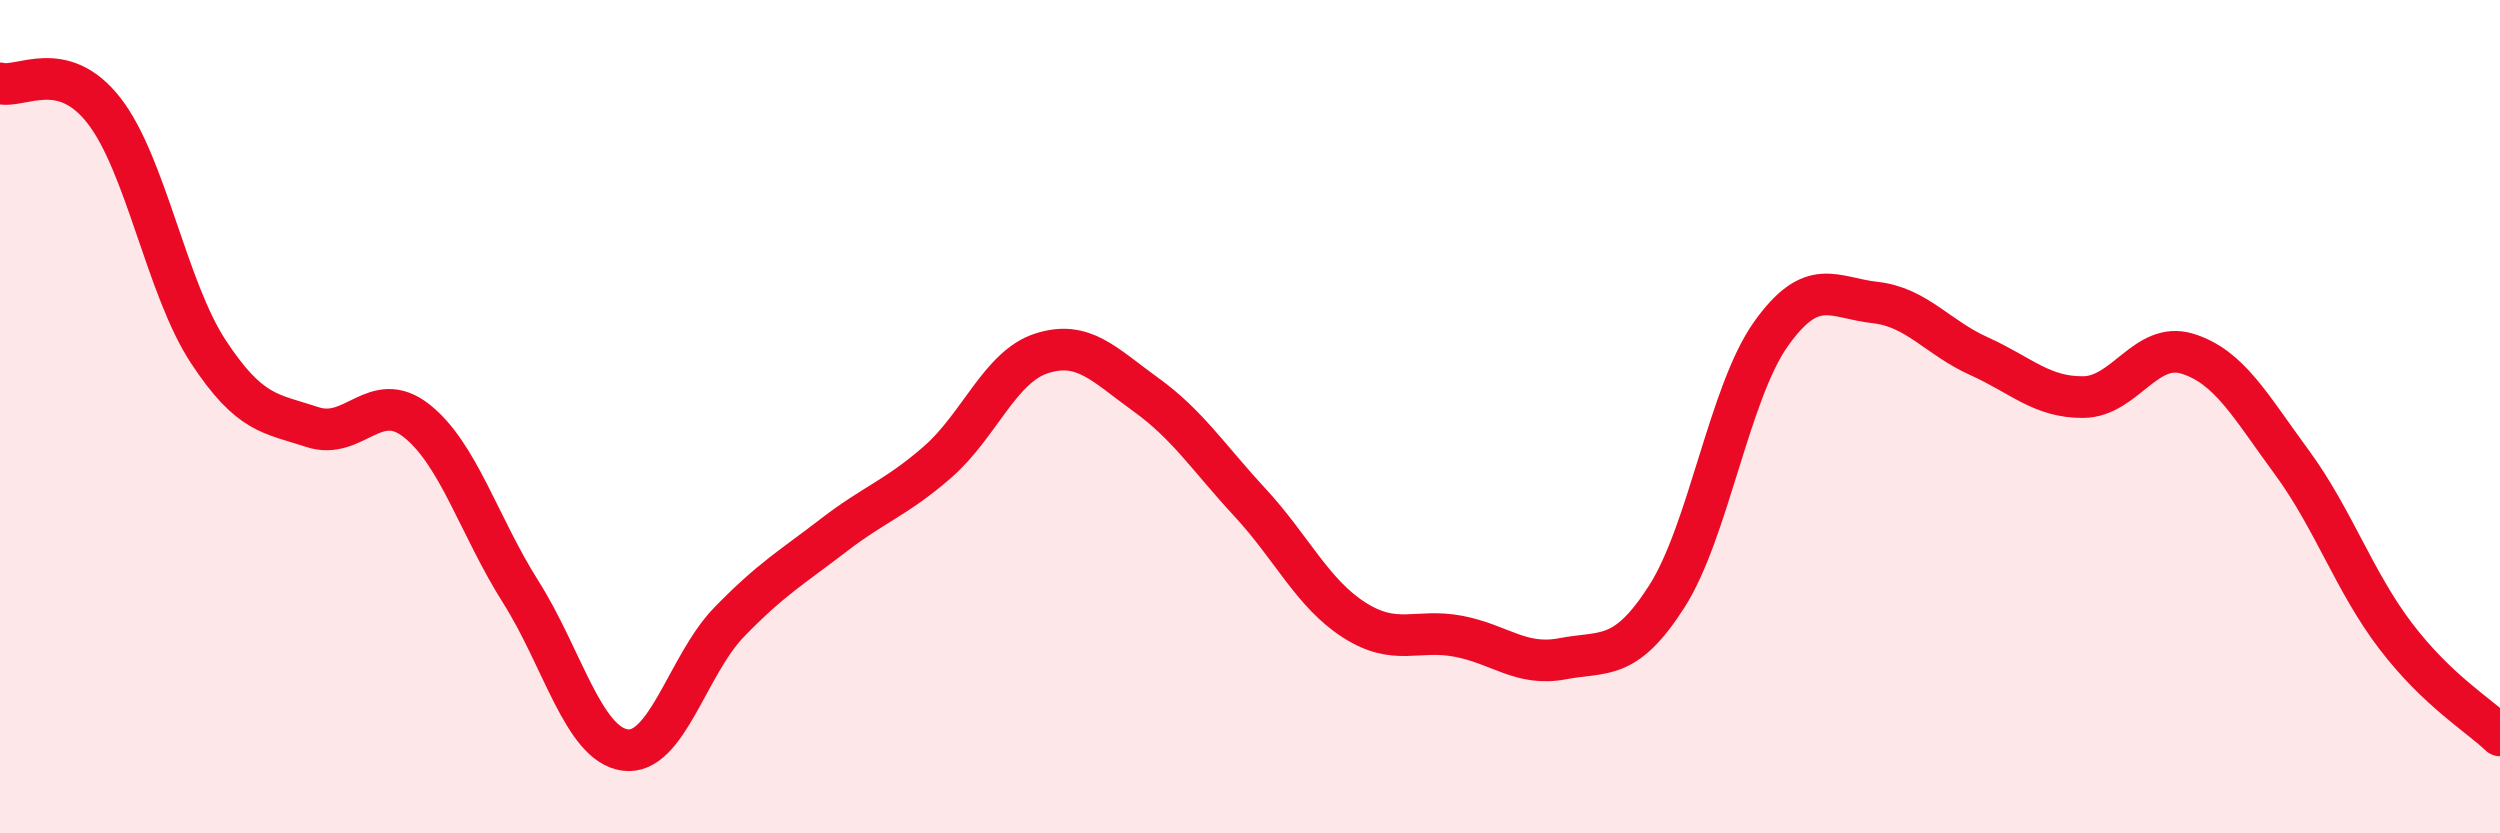
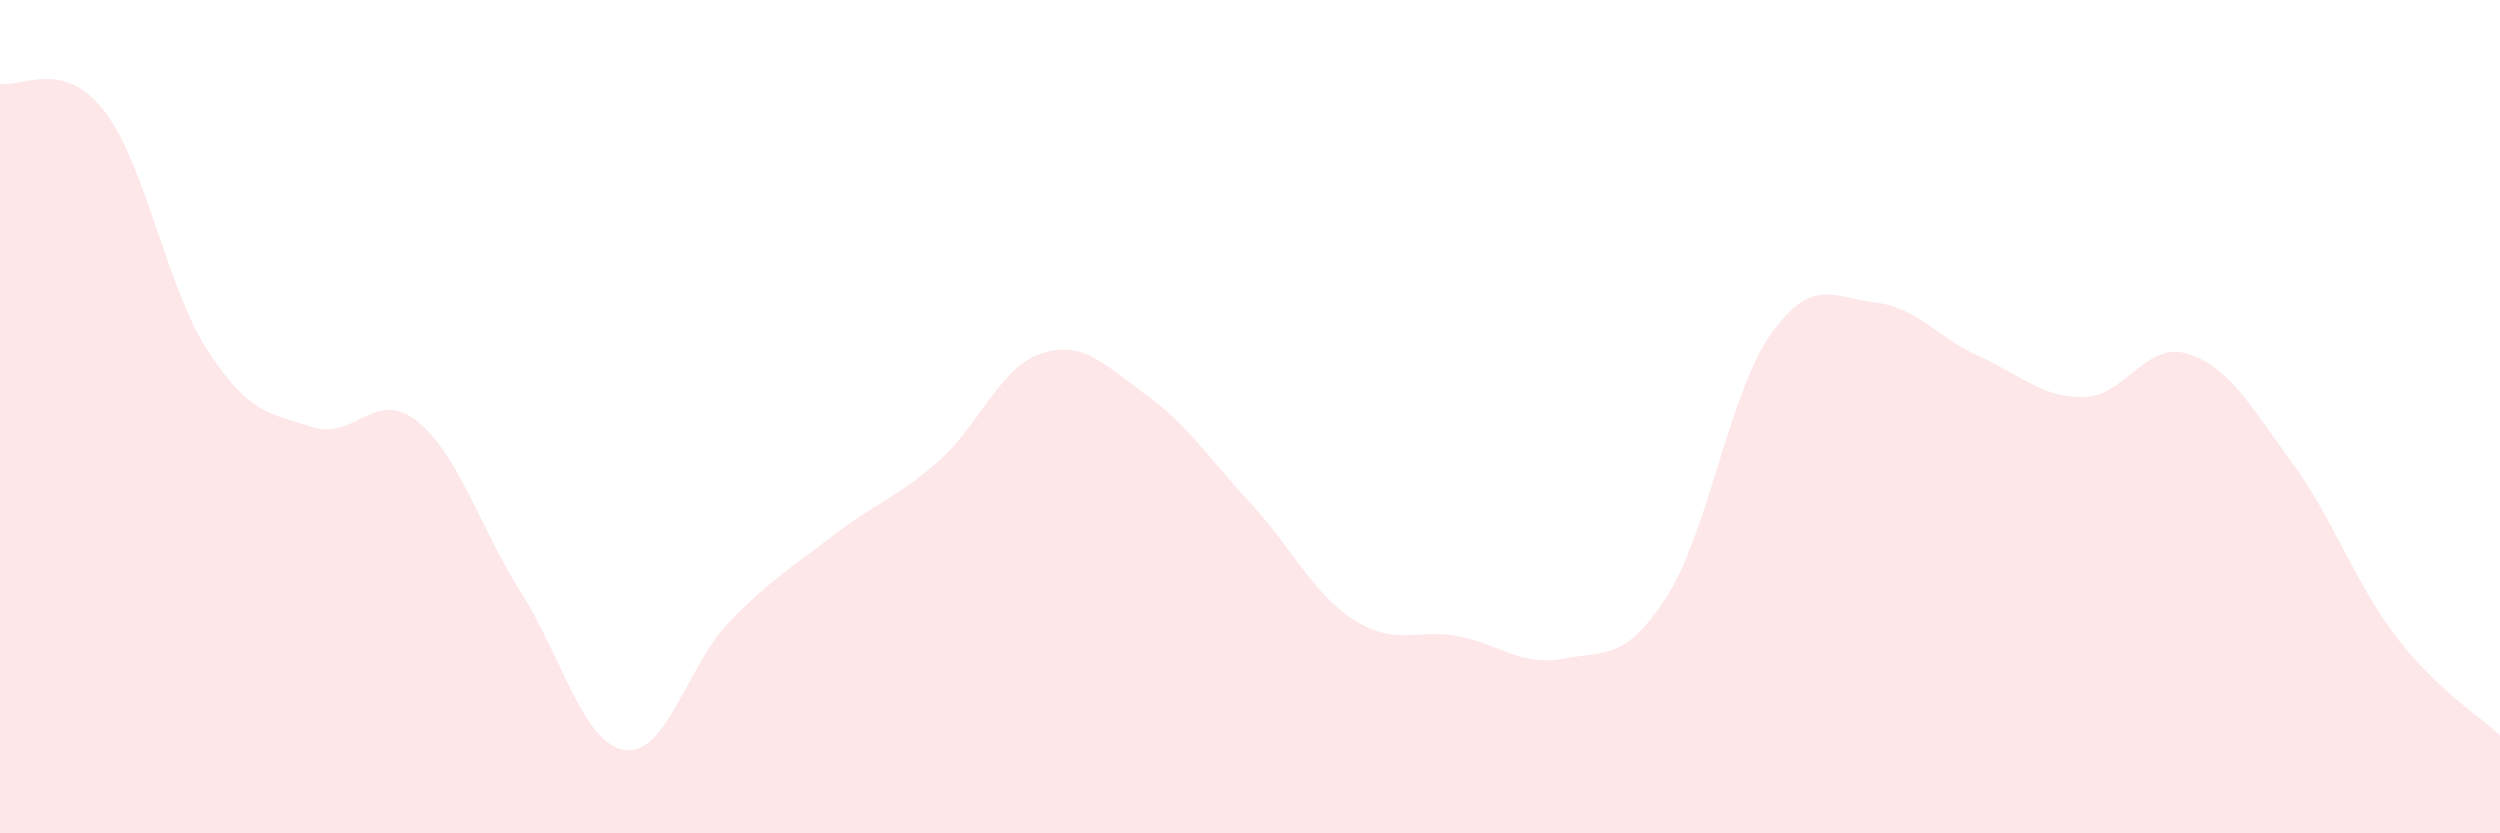
<svg xmlns="http://www.w3.org/2000/svg" width="60" height="20" viewBox="0 0 60 20">
  <path d="M 0,2 C 0.5,2.13 1.5,1.37 2.5,2.66 C 3.5,3.95 4,6.92 5,8.44 C 6,9.96 6.5,9.92 7.5,10.25 C 8.5,10.58 9,9.31 10,10.1 C 11,10.89 11.5,12.63 12.5,14.21 C 13.5,15.79 14,17.86 15,18 C 16,18.14 16.5,15.96 17.5,14.93 C 18.5,13.9 19,13.62 20,12.85 C 21,12.08 21.5,11.96 22.5,11.09 C 23.5,10.22 24,8.8 25,8.48 C 26,8.16 26.5,8.75 27.5,9.47 C 28.5,10.19 29,10.98 30,12.06 C 31,13.14 31.5,14.24 32.5,14.88 C 33.5,15.52 34,15.08 35,15.27 C 36,15.46 36.5,16 37.5,15.81 C 38.5,15.62 39,15.88 40,14.32 C 41,12.76 41.5,9.43 42.5,8.02 C 43.5,6.61 44,7.15 45,7.26 C 46,7.37 46.5,8.1 47.5,8.55 C 48.5,9 49,9.54 50,9.53 C 51,9.52 51.5,8.18 52.5,8.49 C 53.5,8.8 54,9.73 55,11.09 C 56,12.45 56.5,13.96 57.5,15.27 C 58.5,16.58 59.5,17.17 60,17.65L60 20L0 20Z" fill="#EB0A25" opacity="0.1" stroke-linecap="round" stroke-linejoin="round" />
-   <path d="M 0,2 C 0.5,2.13 1.5,1.37 2.5,2.66 C 3.5,3.95 4,6.92 5,8.44 C 6,9.96 6.5,9.92 7.5,10.25 C 8.5,10.58 9,9.31 10,10.1 C 11,10.89 11.5,12.63 12.5,14.21 C 13.5,15.79 14,17.86 15,18 C 16,18.14 16.5,15.96 17.5,14.93 C 18.5,13.9 19,13.62 20,12.85 C 21,12.08 21.5,11.96 22.5,11.09 C 23.5,10.22 24,8.8 25,8.48 C 26,8.16 26.5,8.75 27.5,9.47 C 28.5,10.19 29,10.98 30,12.06 C 31,13.14 31.5,14.24 32.5,14.88 C 33.5,15.52 34,15.08 35,15.27 C 36,15.46 36.5,16 37.5,15.81 C 38.5,15.62 39,15.88 40,14.32 C 41,12.76 41.5,9.43 42.5,8.02 C 43.5,6.61 44,7.15 45,7.26 C 46,7.37 46.5,8.1 47.5,8.55 C 48.5,9 49,9.54 50,9.53 C 51,9.52 51.5,8.18 52.5,8.49 C 53.5,8.8 54,9.73 55,11.09 C 56,12.45 56.5,13.96 57.5,15.27 C 58.5,16.58 59.5,17.17 60,17.65" stroke="#EB0A25" stroke-width="1" fill="none" stroke-linecap="round" stroke-linejoin="round" />
</svg>